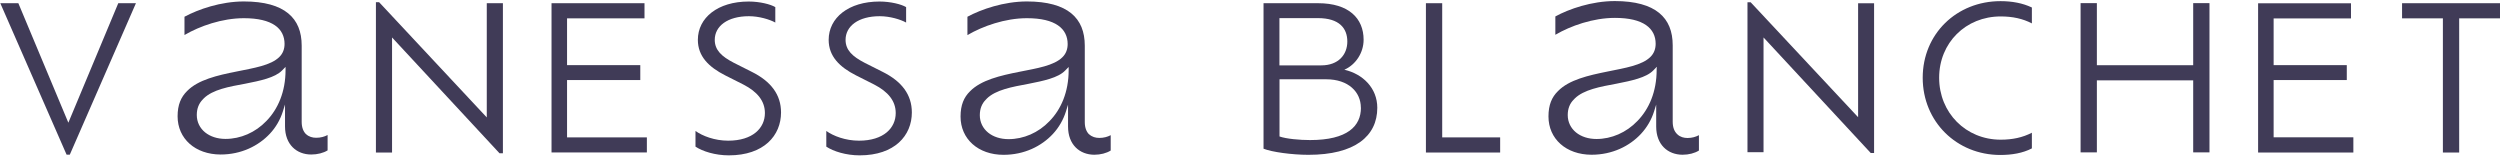
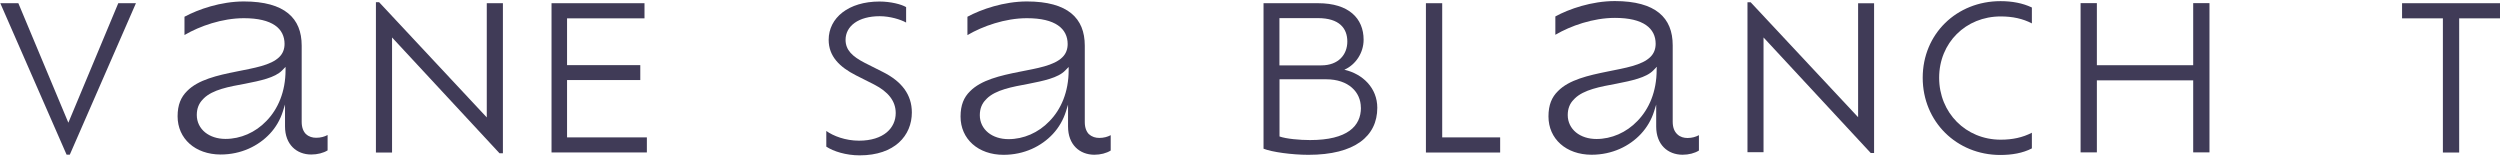
<svg xmlns="http://www.w3.org/2000/svg" width="327" height="21" viewBox="0 0 327 21" fill="none">
  <path d="M17.78 0.42L9.13 20.23H8.71L0.04 0.42H2.4L8.94 16.05L15.47 0.42H17.78Z" fill="#403B57" />
  <path d="M40.05 17.57C39.69 17.23 39.46 16.7 39.46 15.94V5.97C39.46 4.15 38.9 2.73 37.69 1.74C36.48 0.75 34.59 0.19 31.9 0.19C28.88 0.19 25.93 1.22 24.13 2.19V4.58C26.13 3.41 29.05 2.38 31.9 2.38C33.77 2.38 35.09 2.72 35.96 3.31C36.83 3.9 37.22 4.77 37.22 5.74C37.22 6.42 37 6.99 36.55 7.44C35.44 8.56 33.21 8.89 30.92 9.36C28.46 9.85 25.91 10.43 24.47 11.91C23.67 12.7 23.23 13.71 23.23 15.21C23.23 18.14 25.54 20.2 28.85 20.21C31.55 20.21 33.8 19.09 35.3 17.49C36.08 16.66 36.66 15.65 37 14.57L37.28 13.67V16.53C37.28 18.91 38.8 20.21 40.71 20.21C41.52 20.21 42.3 20.01 42.85 19.67V17.66C42.44 17.88 41.94 18.02 41.36 18.02C40.88 18.02 40.4 17.89 40.04 17.55L40.05 17.57ZM37.35 8.95V9.16C37.35 12 36.36 14.27 34.85 15.82C33.4 17.34 31.45 18.17 29.5 18.17C28.43 18.17 27.5 17.86 26.82 17.31C26.15 16.76 25.74 15.97 25.74 15.04C25.74 14.18 26.02 13.52 26.53 13L26.59 12.94L26.64 12.88C27.82 11.71 29.99 11.33 32.07 10.95C34.05 10.56 35.97 10.16 36.89 9.22L37.35 8.75V8.93V8.95Z" fill="#403B57" />
  <path d="M142.48 17.6C142.12 17.26 141.89 16.73 141.89 15.97V5.98C141.89 4.16 141.33 2.73 140.12 1.74C138.91 0.75 137.01 0.19 134.32 0.19C131.3 0.19 128.34 1.22 126.54 2.19V4.59C128.54 3.42 131.46 2.38 134.32 2.38C136.2 2.38 137.52 2.72 138.39 3.32C139.26 3.92 139.65 4.78 139.65 5.76C139.65 6.44 139.43 7.02 138.98 7.47C137.87 8.59 135.64 8.93 133.34 9.39C130.87 9.88 128.33 10.46 126.88 11.94C126.07 12.73 125.64 13.75 125.64 15.25C125.64 18.18 127.95 20.25 131.26 20.25C133.97 20.25 136.22 19.13 137.72 17.52C138.5 16.68 139.08 15.67 139.42 14.59L139.7 13.69V16.55C139.7 18.93 141.22 20.23 143.13 20.24C143.94 20.24 144.72 20.04 145.28 19.69V17.68C144.87 17.9 144.37 18.04 143.79 18.04C143.31 18.04 142.83 17.91 142.47 17.57L142.48 17.6ZM139.78 8.97V9.18C139.78 12.02 138.79 14.3 137.27 15.85C135.82 17.37 133.87 18.2 131.92 18.2C130.85 18.2 129.91 17.89 129.24 17.34C128.57 16.79 128.16 16 128.16 15.07C128.16 14.21 128.44 13.54 128.95 13.03L129.01 12.97L129.06 12.91C130.24 11.74 132.41 11.36 134.5 10.97C136.48 10.58 138.41 10.18 139.32 9.23L139.78 8.76V8.94V8.97Z" fill="#403B57" />
  <path d="M65.78 0.42V20.05H65.34L51.28 4.9V19.95H49.17V0.29H49.59L63.67 15.36V0.42H65.78Z" fill="#403B57" />
  <path d="M84.61 17.96V19.94H72.14V0.42H84.3V2.4H74.17V8.52H83.75V10.47H74.17V17.97H84.61V17.96Z" fill="#403B57" />
-   <path d="M90.97 19.18V17.13C91.88 17.78 93.46 18.4 95.25 18.4C98.47 18.4 100.05 16.74 100.05 14.79C100.05 13.23 99.09 12.01 97.22 11.05L94.86 9.86C92.71 8.77 91.28 7.37 91.28 5.21C91.28 2.33 93.88 0.2 97.93 0.2C99.38 0.2 100.79 0.56 101.41 0.93V2.95C100.68 2.54 99.28 2.12 97.96 2.12C95.16 2.12 93.49 3.42 93.49 5.21C93.49 6.56 94.4 7.39 95.96 8.2L98.32 9.39C100.84 10.64 102.16 12.38 102.16 14.71C102.16 17.72 99.93 20.32 95.33 20.32C93.56 20.32 91.9 19.8 90.97 19.18Z" fill="#403B57" />
  <path d="M108.08 19.18V17.13C108.99 17.78 110.57 18.4 112.36 18.4C115.58 18.4 117.16 16.74 117.16 14.79C117.16 13.23 116.2 12.01 114.33 11.05L111.97 9.86C109.82 8.77 108.39 7.37 108.39 5.21C108.39 2.33 110.99 0.2 115.04 0.2C116.49 0.2 117.9 0.56 118.52 0.93V2.95C117.79 2.54 116.39 2.12 115.07 2.12C112.27 2.12 110.6 3.42 110.6 5.21C110.6 6.56 111.51 7.39 113.07 8.2L115.43 9.39C117.95 10.64 119.27 12.38 119.27 14.71C119.27 17.72 117.04 20.32 112.44 20.32C110.67 20.32 109.01 19.8 108.08 19.18Z" fill="#403B57" />
  <path d="M219.39 17.56C219.02 17.22 218.79 16.69 218.79 15.93V5.93C218.79 4.11 218.23 2.68 217.02 1.69C215.81 0.7 213.91 0.14 211.22 0.14C208.2 0.14 205.23 1.17 203.44 2.15V4.55C205.44 3.38 208.37 2.34 211.23 2.34C213.11 2.34 214.43 2.68 215.3 3.28C216.17 3.88 216.56 4.74 216.56 5.72C216.56 6.4 216.34 6.98 215.89 7.43C214.78 8.55 212.54 8.89 210.25 9.36C207.78 9.86 205.23 10.43 203.78 11.92C202.97 12.71 202.54 13.73 202.54 15.23C202.54 18.17 204.85 20.23 208.17 20.24C210.88 20.24 213.14 19.12 214.64 17.51C215.42 16.67 216.01 15.66 216.35 14.58L216.63 13.68V16.55C216.63 18.93 218.15 20.23 220.07 20.24C220.89 20.24 221.66 20.04 222.22 19.69V17.68C221.81 17.9 221.31 18.05 220.73 18.05C220.25 18.05 219.77 17.92 219.41 17.58L219.39 17.56ZM216.69 8.92V9.14C216.69 11.98 215.7 14.26 214.18 15.82C212.73 17.34 210.78 18.18 208.82 18.18C207.75 18.18 206.81 17.87 206.14 17.32C205.47 16.77 205.06 15.98 205.06 15.05C205.06 14.19 205.34 13.52 205.86 13.01L205.92 12.95L205.97 12.89C207.16 11.72 209.33 11.34 211.42 10.95C213.4 10.56 215.33 10.16 216.25 9.21L216.71 8.74V8.92H216.69Z" fill="#403B57" />
  <path d="M180.15 14.1C180.15 17.81 177.22 20.25 171.14 20.25C169.01 20.25 166.36 19.89 165.27 19.45V0.42H172.41C176.41 0.42 178.36 2.39 178.36 5.2C178.36 6.91 177.32 8.47 175.84 9.12C178.25 9.67 180.15 11.51 180.15 14.1ZM172.39 2.37H167.35V8.55H172.83C175.06 8.55 176.23 7.15 176.23 5.43C176.23 3.71 175.19 2.37 172.39 2.37ZM178 14.08C178 12.05 176.39 10.37 173.46 10.37H167.36V17.85C168.24 18.16 169.98 18.32 171.36 18.32C176.27 18.32 178.01 16.48 178.01 14.09L178 14.08Z" fill="#403B57" />
  <path d="M196.22 17.97V19.95H186.51V0.42H188.64V17.97H196.22Z" fill="#403B57" />
  <path d="M245.13 0.43V20.01H244.69L230.67 4.9V19.91H228.57V0.3H228.99L243.04 15.33V0.43H245.14H245.13Z" fill="#403B57" />
  <path d="M265.77 19.41C264.58 20.03 263.15 20.27 261.64 20.27C255.93 20.27 251.49 15.91 251.49 10.17C251.49 4.43 255.93 0.15 261.67 0.15C263.18 0.15 264.58 0.41 265.77 0.98V3.06C264.58 2.44 263.25 2.15 261.69 2.15C257.12 2.15 253.64 5.6 253.64 10.17C253.64 14.74 257.12 18.27 261.69 18.27C263.25 18.27 264.57 17.98 265.77 17.36V19.41Z" fill="#403B57" />
  <path d="M289 0.41V19.93H286.87V10.51H274.27V19.93H272.14V0.41H274.27V8.53H286.87V0.41H289Z" fill="#403B57" />
-   <path d="M307.82 17.97V19.95H295.36V0.43H307.51V2.41H297.39V8.52H306.96V10.47H297.39V17.96H307.82V17.97Z" fill="#403B57" />
-   <path d="M319.53 2.4H314.19V0.42H327V2.4H321.66V19.95H319.53V2.4Z" fill="#403B57" />
+   <path d="M319.53 2.4H314.19V0.42H327V2.4H321.66V19.95H319.53Z" fill="#403B57" />
</svg>